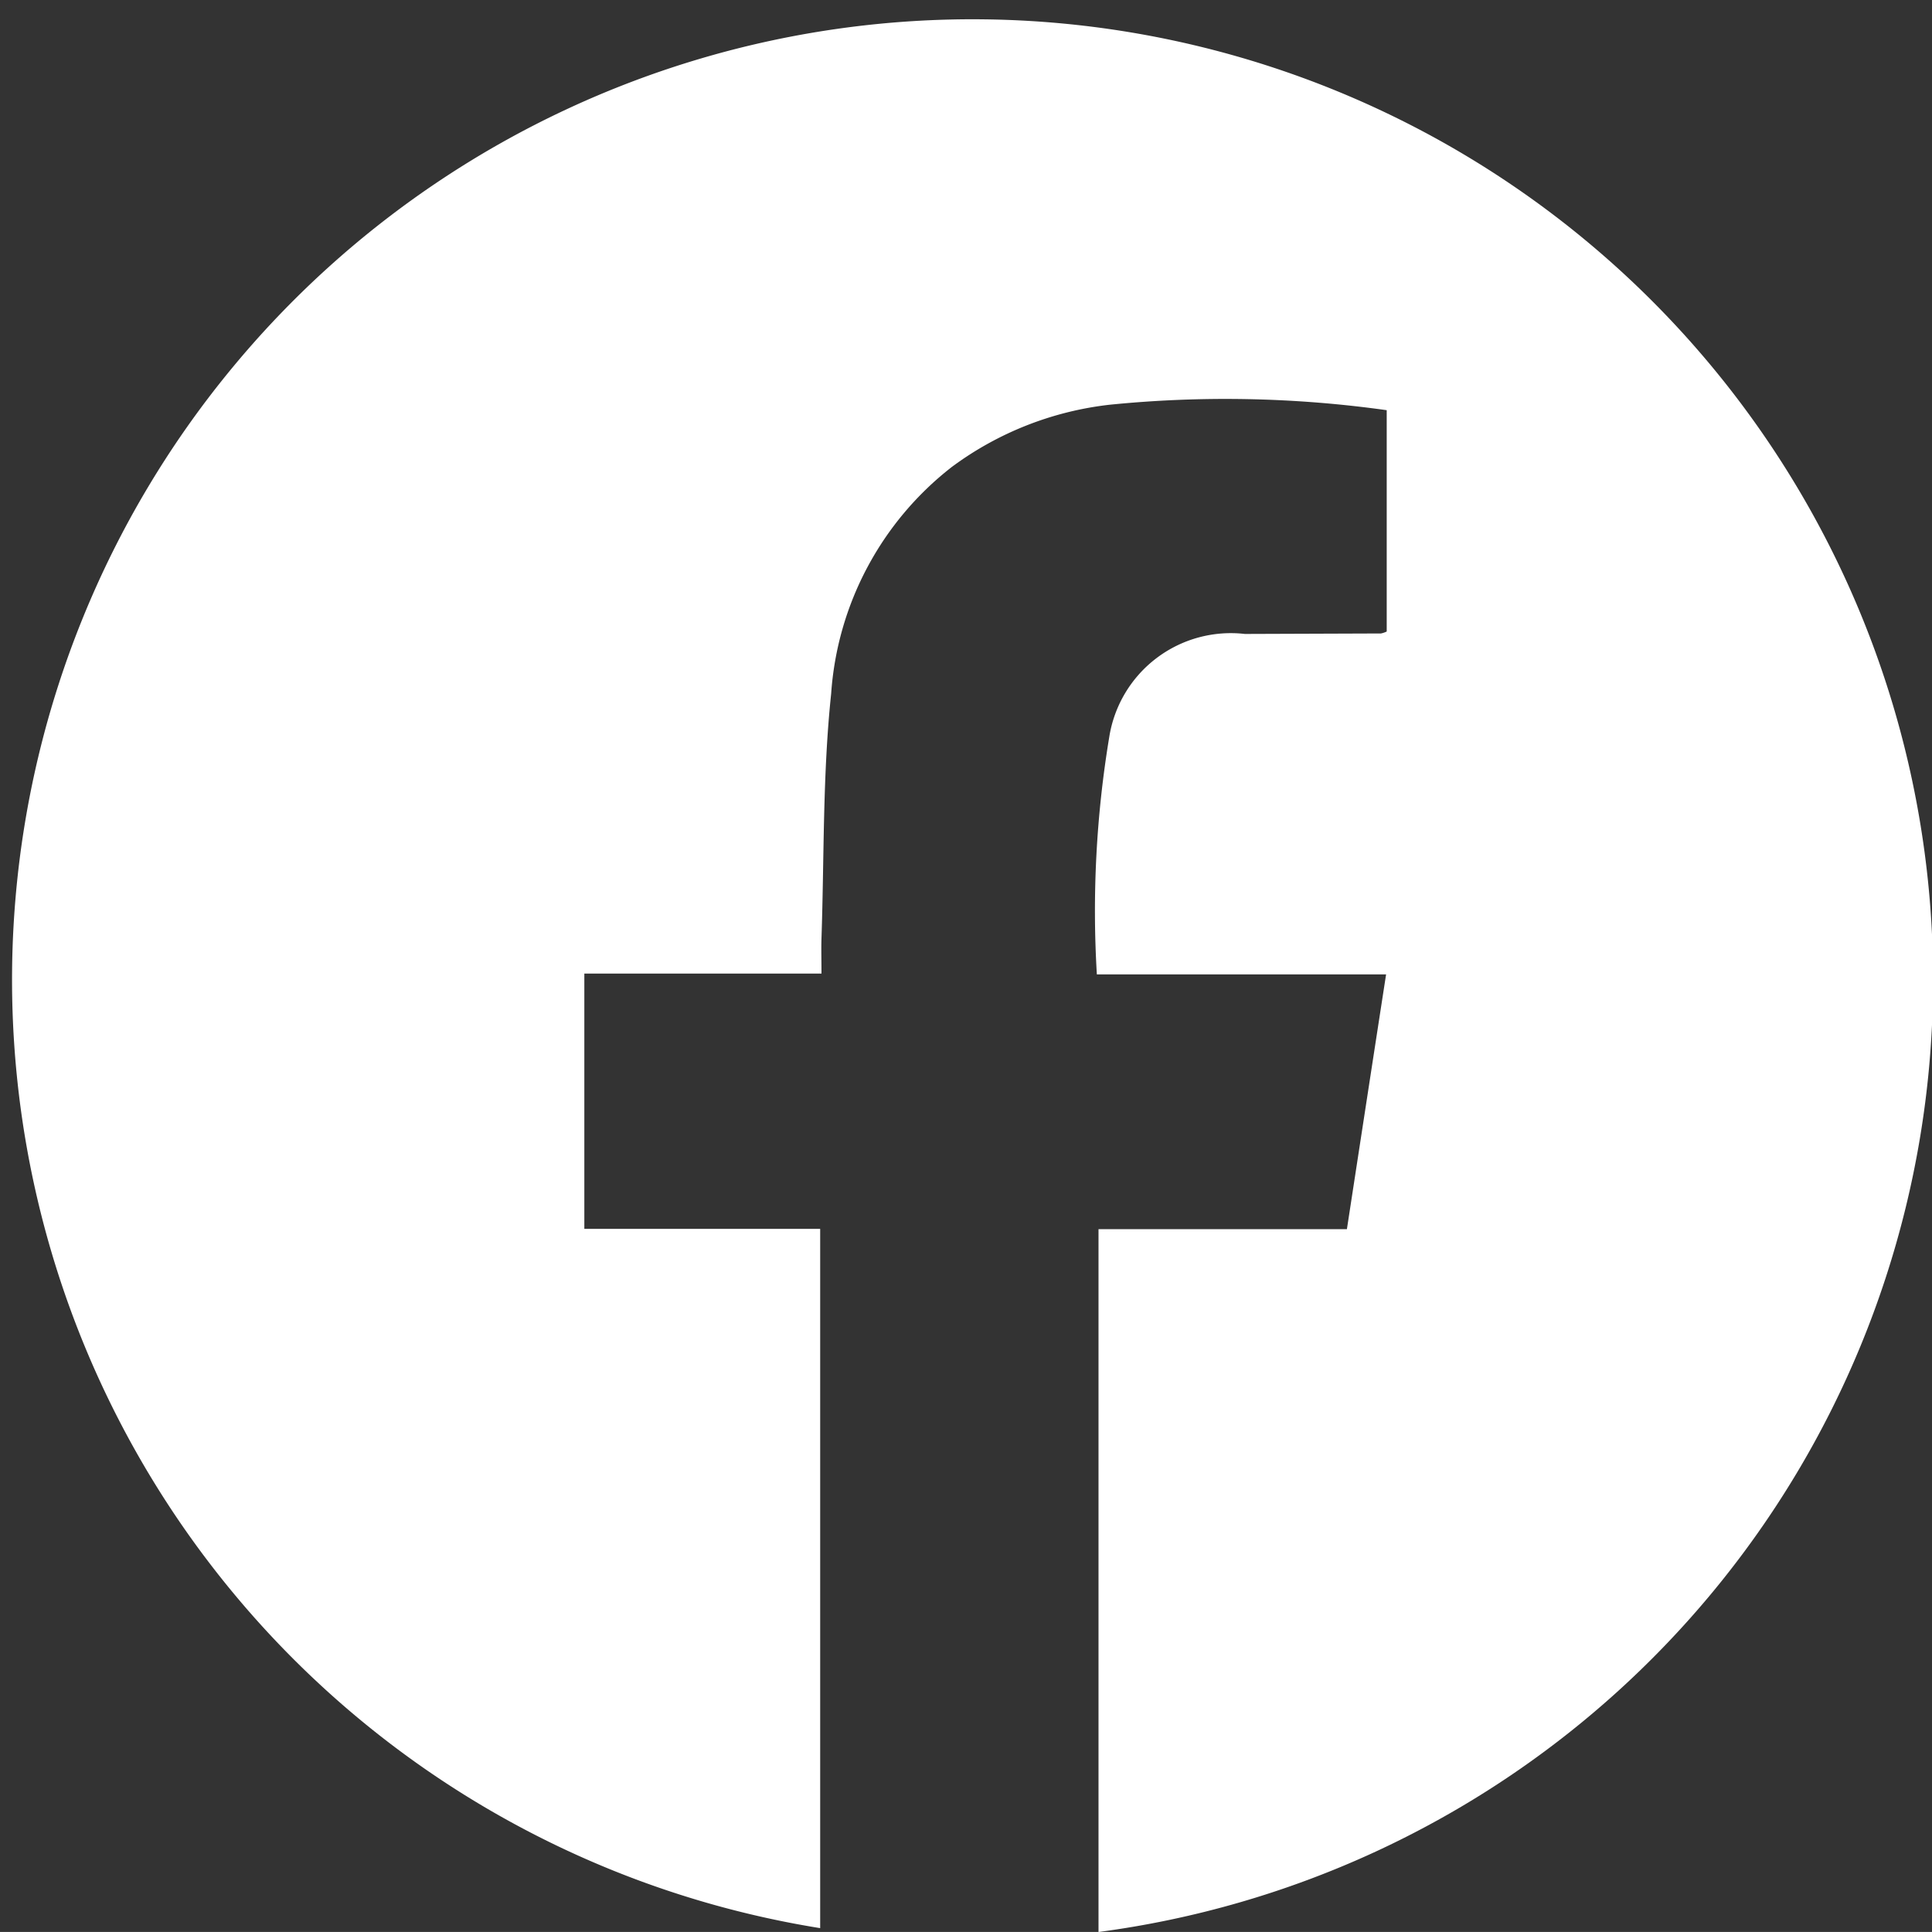
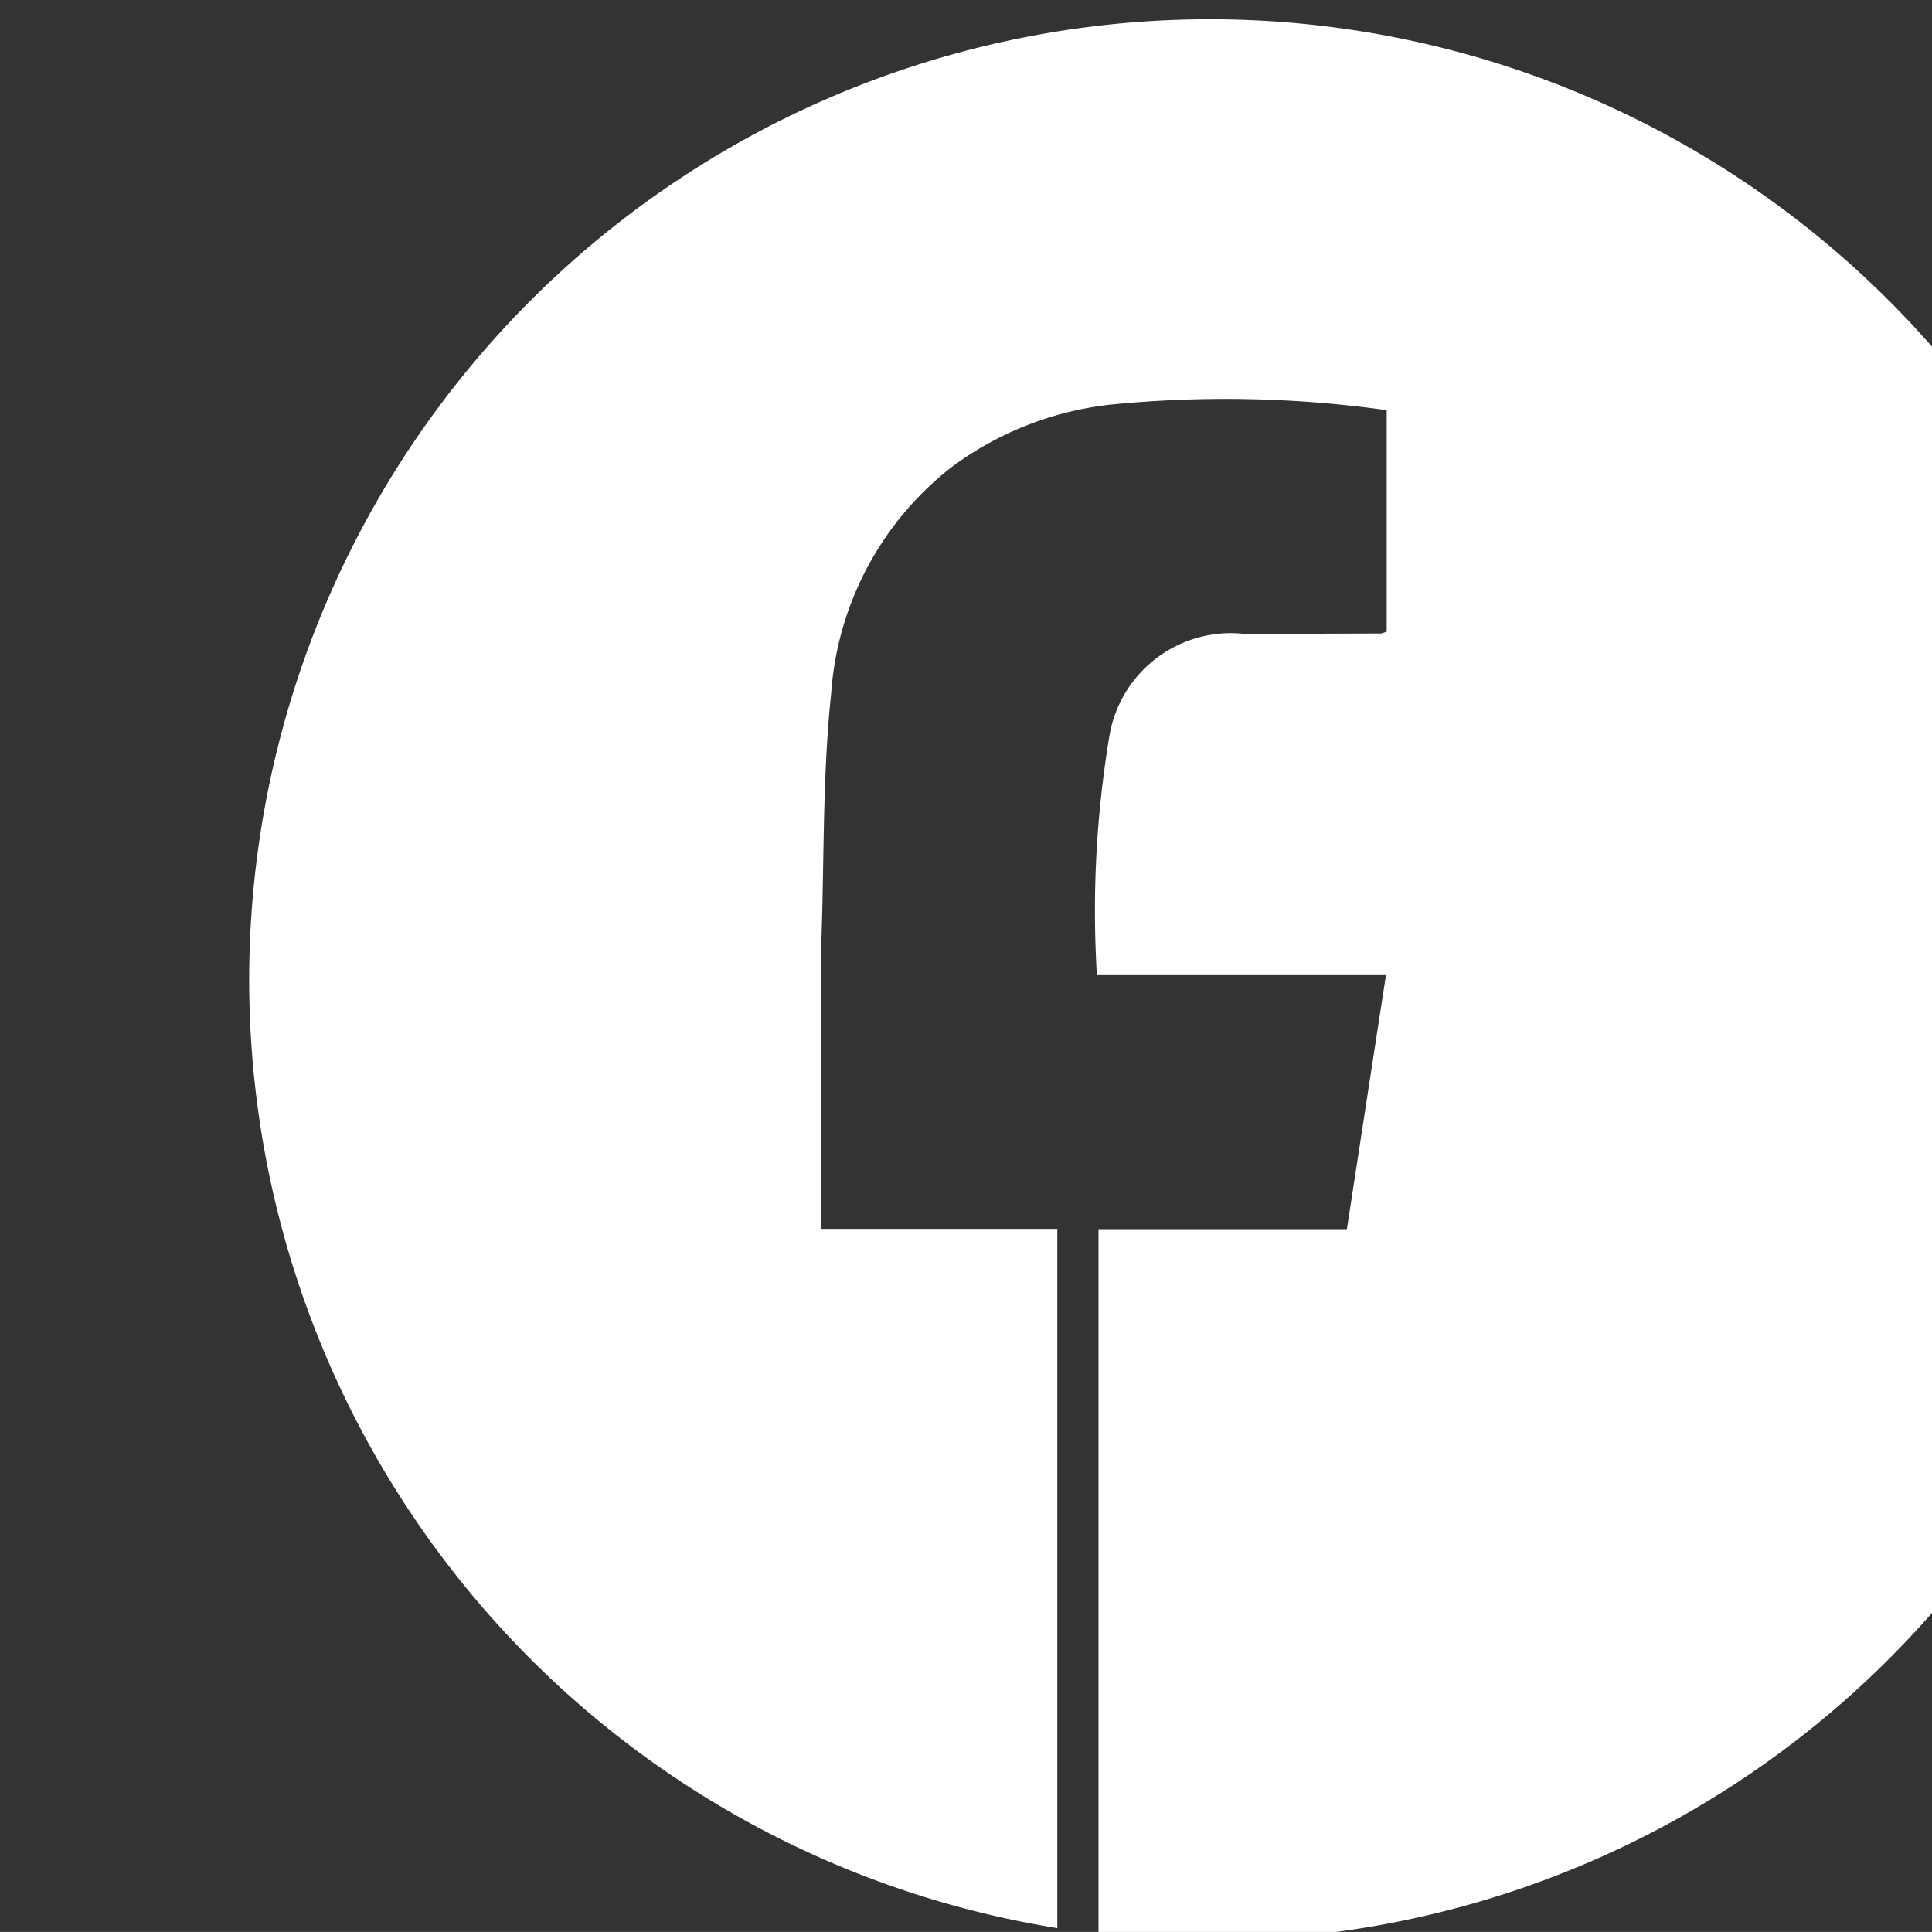
<svg xmlns="http://www.w3.org/2000/svg" width="28.001" height="28" viewBox="0 0 28.001 28">
  <rect x="0" y="0" width="28.001" height="28" fill="#333333" stroke="none" />
-   <path d="M842.319,944.3V934.115h3.6c.189-1.232.374-2.437.568-3.693h-4.192a15.408,15.408,0,0,1,.18-3.442,1.784,1.784,0,0,1,1.965-1.492l1.973-.007a.37.37,0,0,0,.083-.028v-3.208a16.816,16.816,0,0,0-4.017-.079,4.734,4.734,0,0,0-2.284.9,4.559,4.559,0,0,0-1.751,3.29c-.124,1.173-.1,2.362-.14,3.544-.005.157,0,.315,0,.51h-3.437v3.7h3.418v10.135a13.921,13.921,0,1,1,4.035.056" transform="translate(-826.398 -916.3)" fill="#fff" />
+   <path d="M842.319,944.3V934.115h3.6c.189-1.232.374-2.437.568-3.693h-4.192a15.408,15.408,0,0,1,.18-3.442,1.784,1.784,0,0,1,1.965-1.492l1.973-.007a.37.37,0,0,0,.083-.028v-3.208a16.816,16.816,0,0,0-4.017-.079,4.734,4.734,0,0,0-2.284.9,4.559,4.559,0,0,0-1.751,3.29c-.124,1.173-.1,2.362-.14,3.544-.005.157,0,.315,0,.51v3.7h3.418v10.135a13.921,13.921,0,1,1,4.035.056" transform="translate(-826.398 -916.3)" fill="#fff" />
</svg>